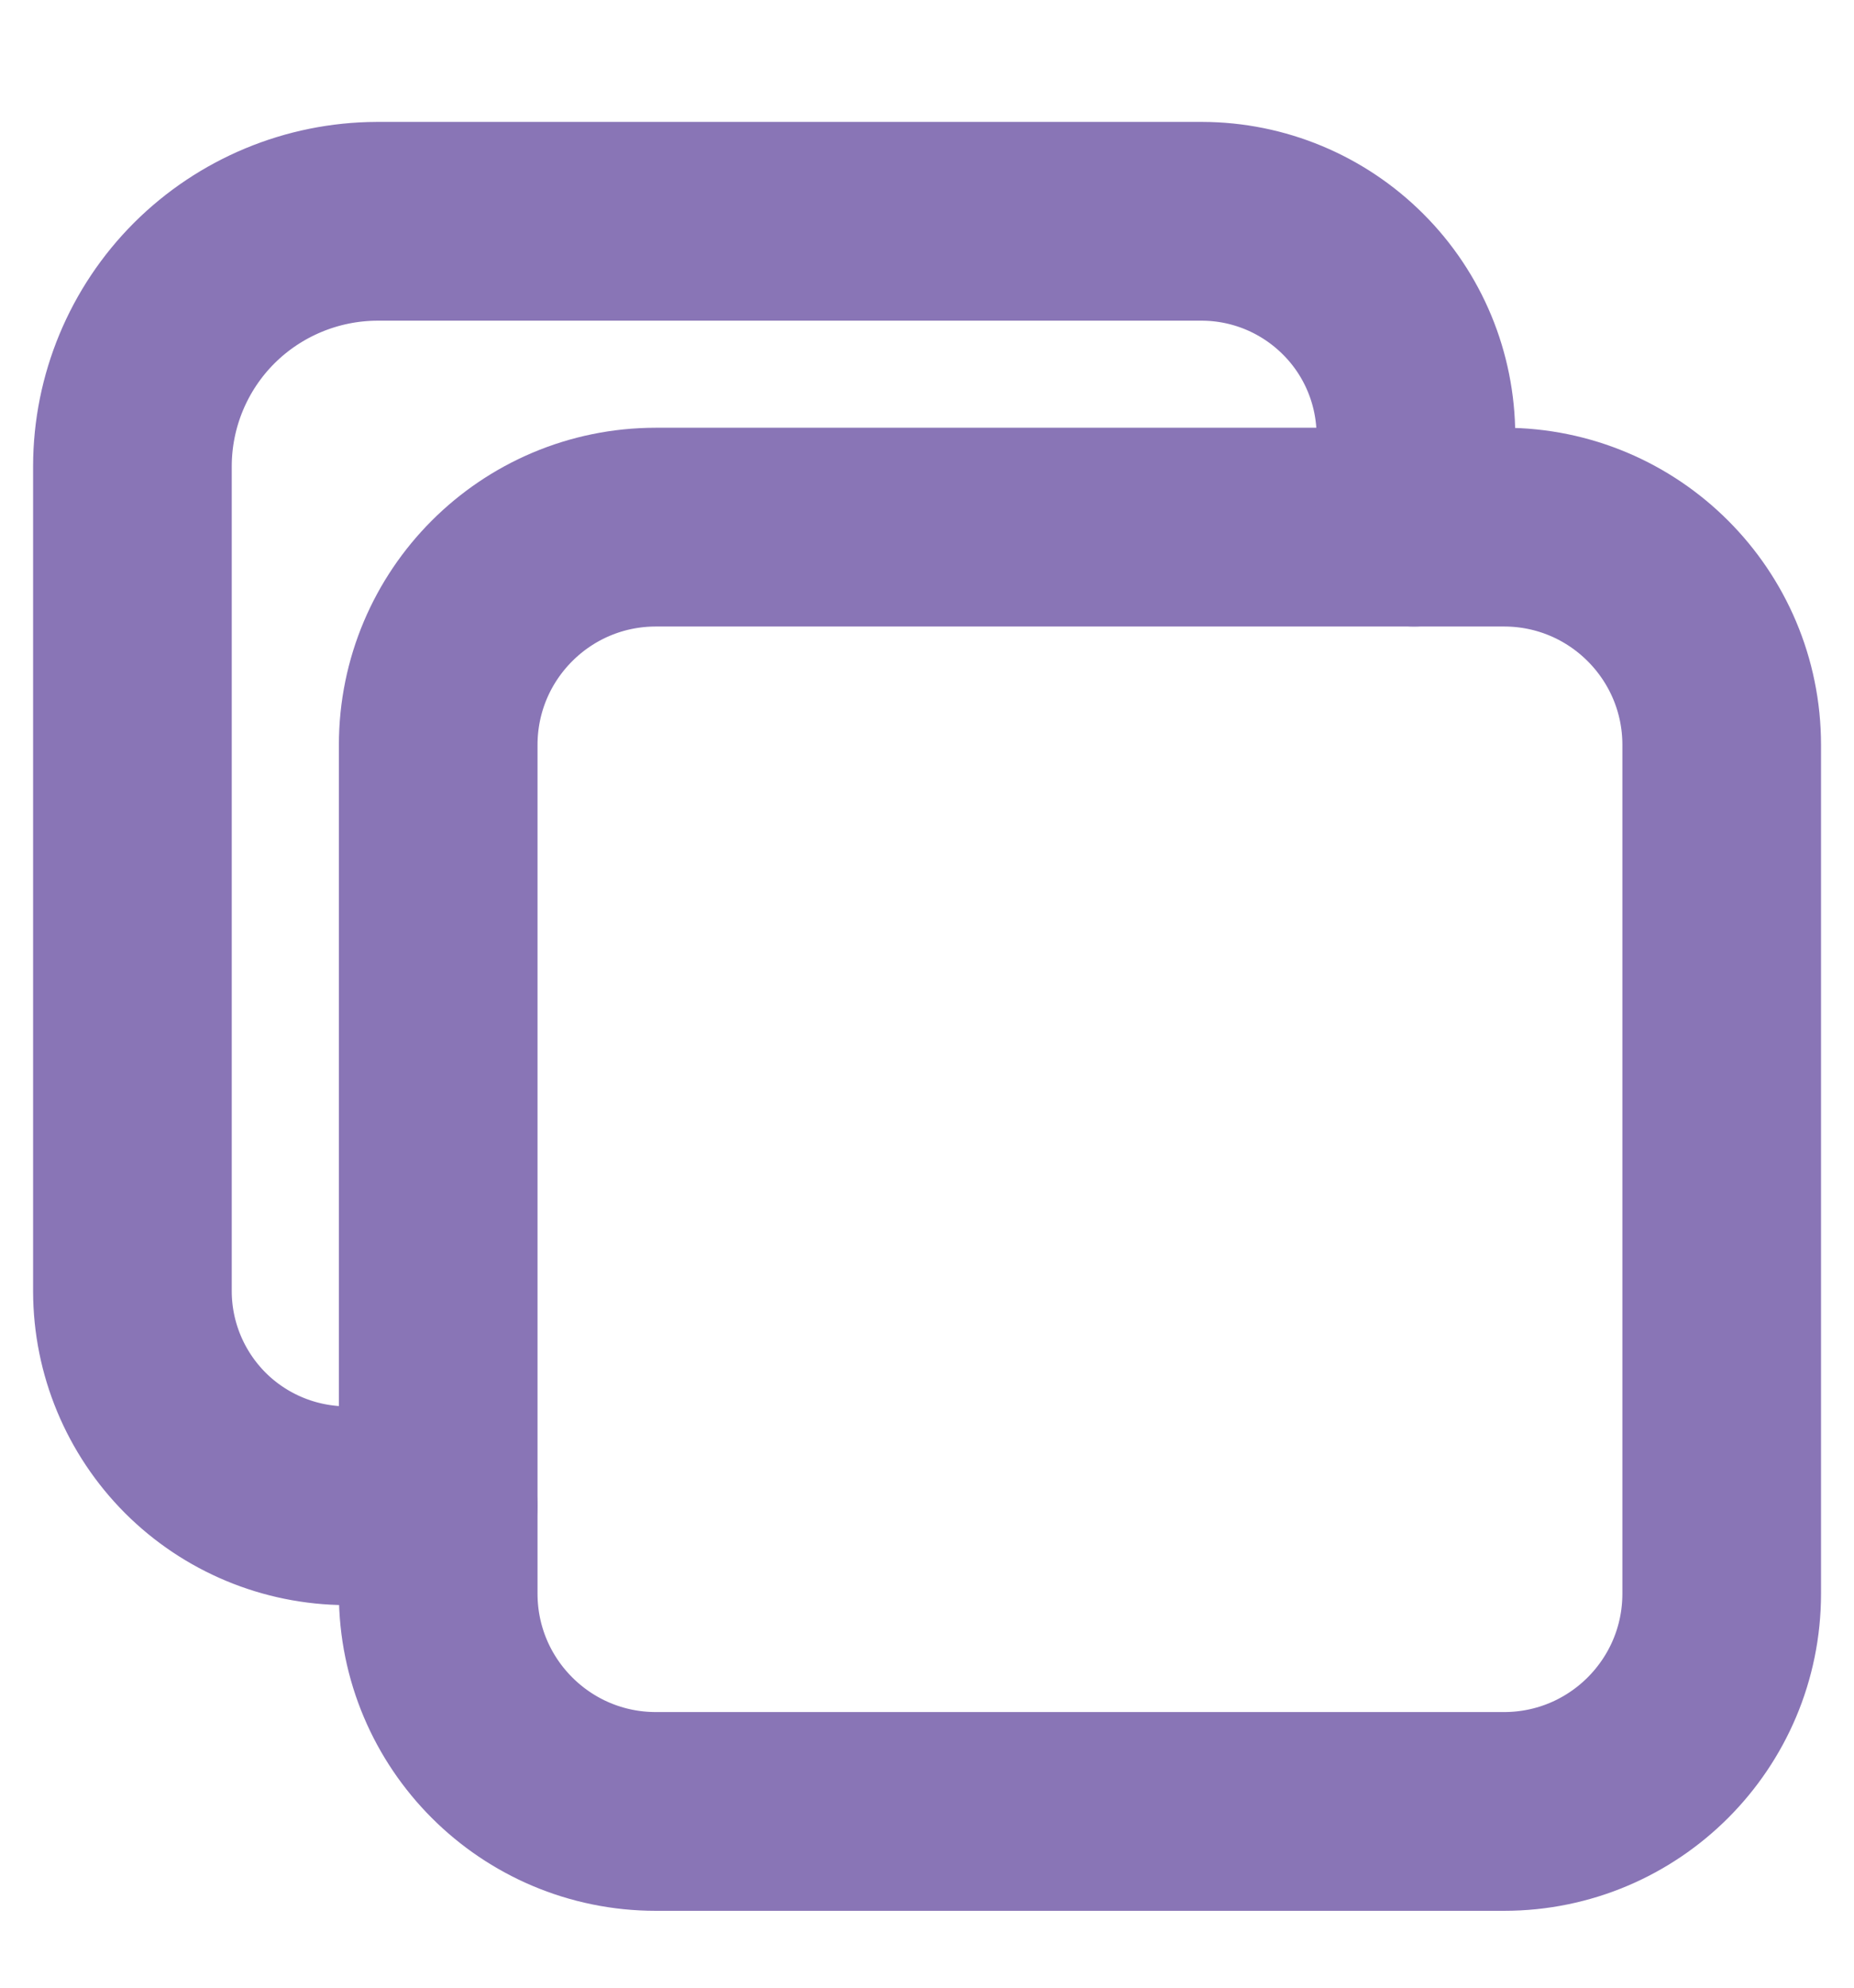
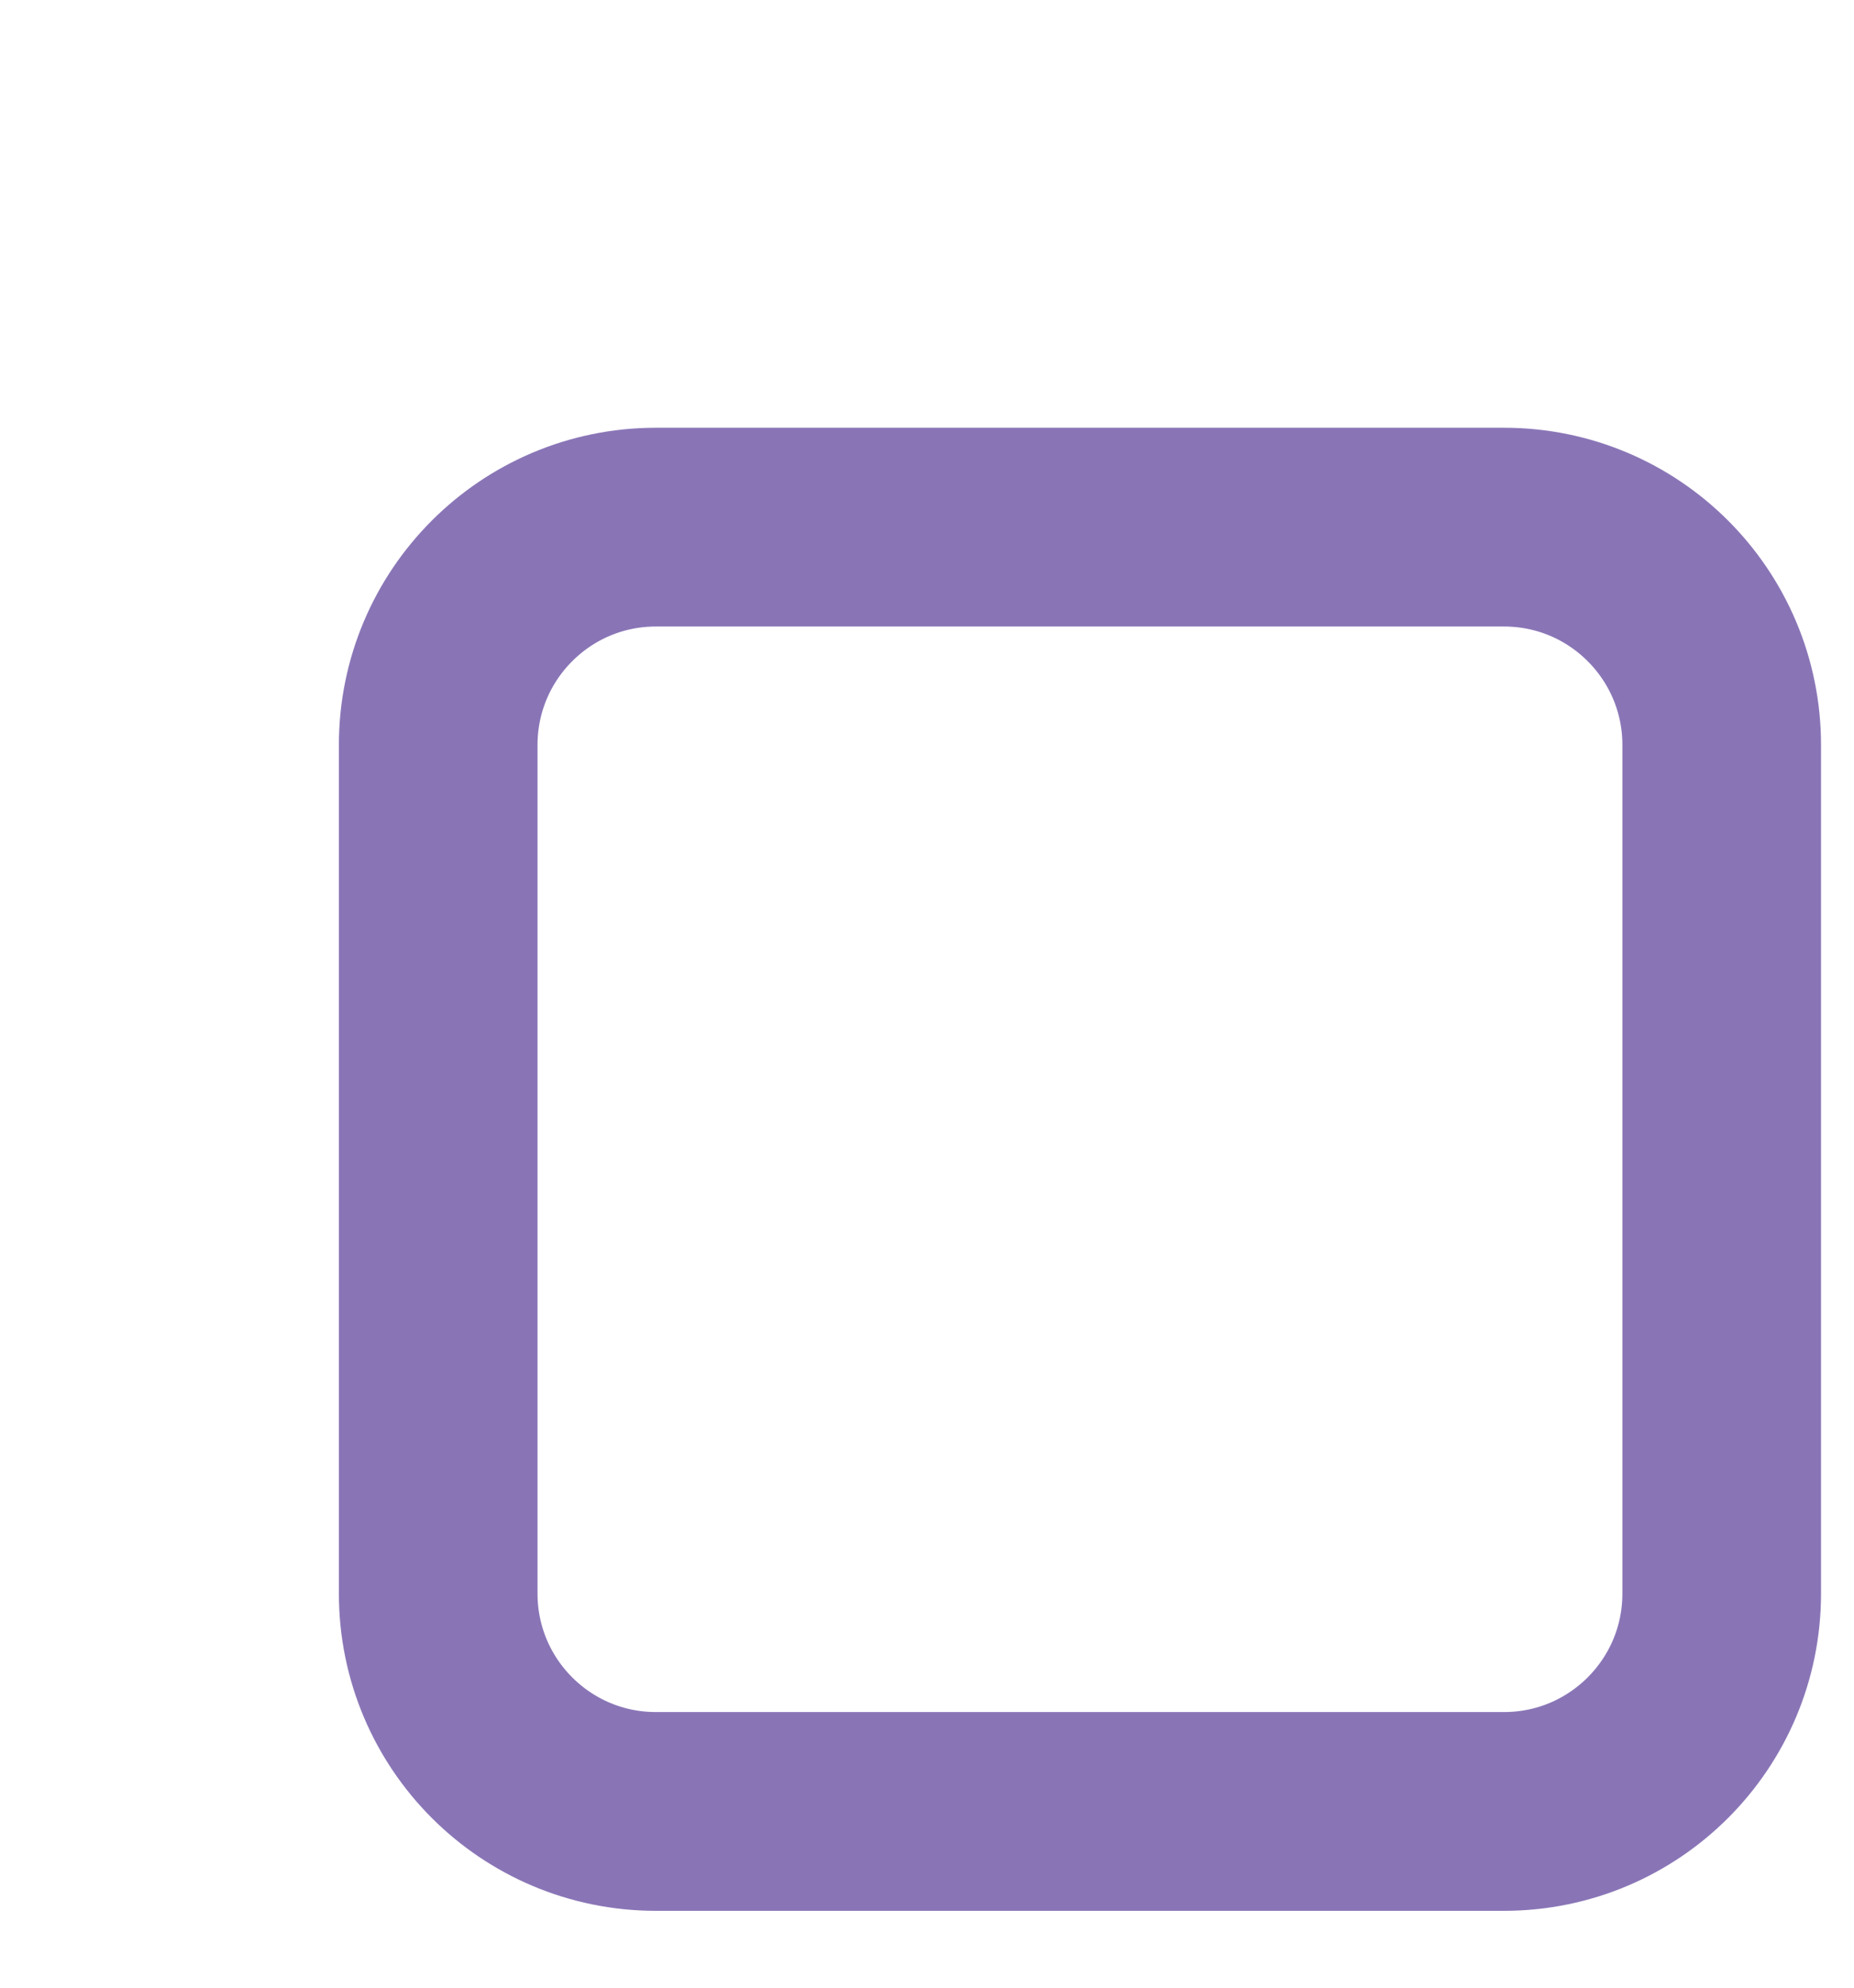
<svg xmlns="http://www.w3.org/2000/svg" width="14" height="15" viewBox="0 0 14 15" fill="none">
  <path d="M11.357 3.978H4.953C4.045 3.978 3.309 4.714 3.309 5.622V12.026C3.309 12.934 4.045 13.67 4.953 13.67H11.357C12.265 13.67 13.001 12.934 13.001 12.026V5.622C13.001 4.714 12.265 3.978 11.357 3.978Z" stroke="#8975B6" stroke-width="1.5" stroke-linejoin="round" />
-   <path d="M10.678 3.978L10.692 3.286C10.691 2.857 10.521 2.447 10.218 2.145C9.915 1.842 9.505 1.671 9.077 1.67H2.846C2.357 1.672 1.888 1.867 1.542 2.212C1.196 2.558 1.001 3.027 1 3.516V9.747C1.001 10.175 1.172 10.585 1.474 10.888C1.777 11.191 2.187 11.361 2.615 11.363H3.308" stroke="#8975B6" stroke-width="1.5" stroke-linecap="round" stroke-linejoin="round" />
</svg>